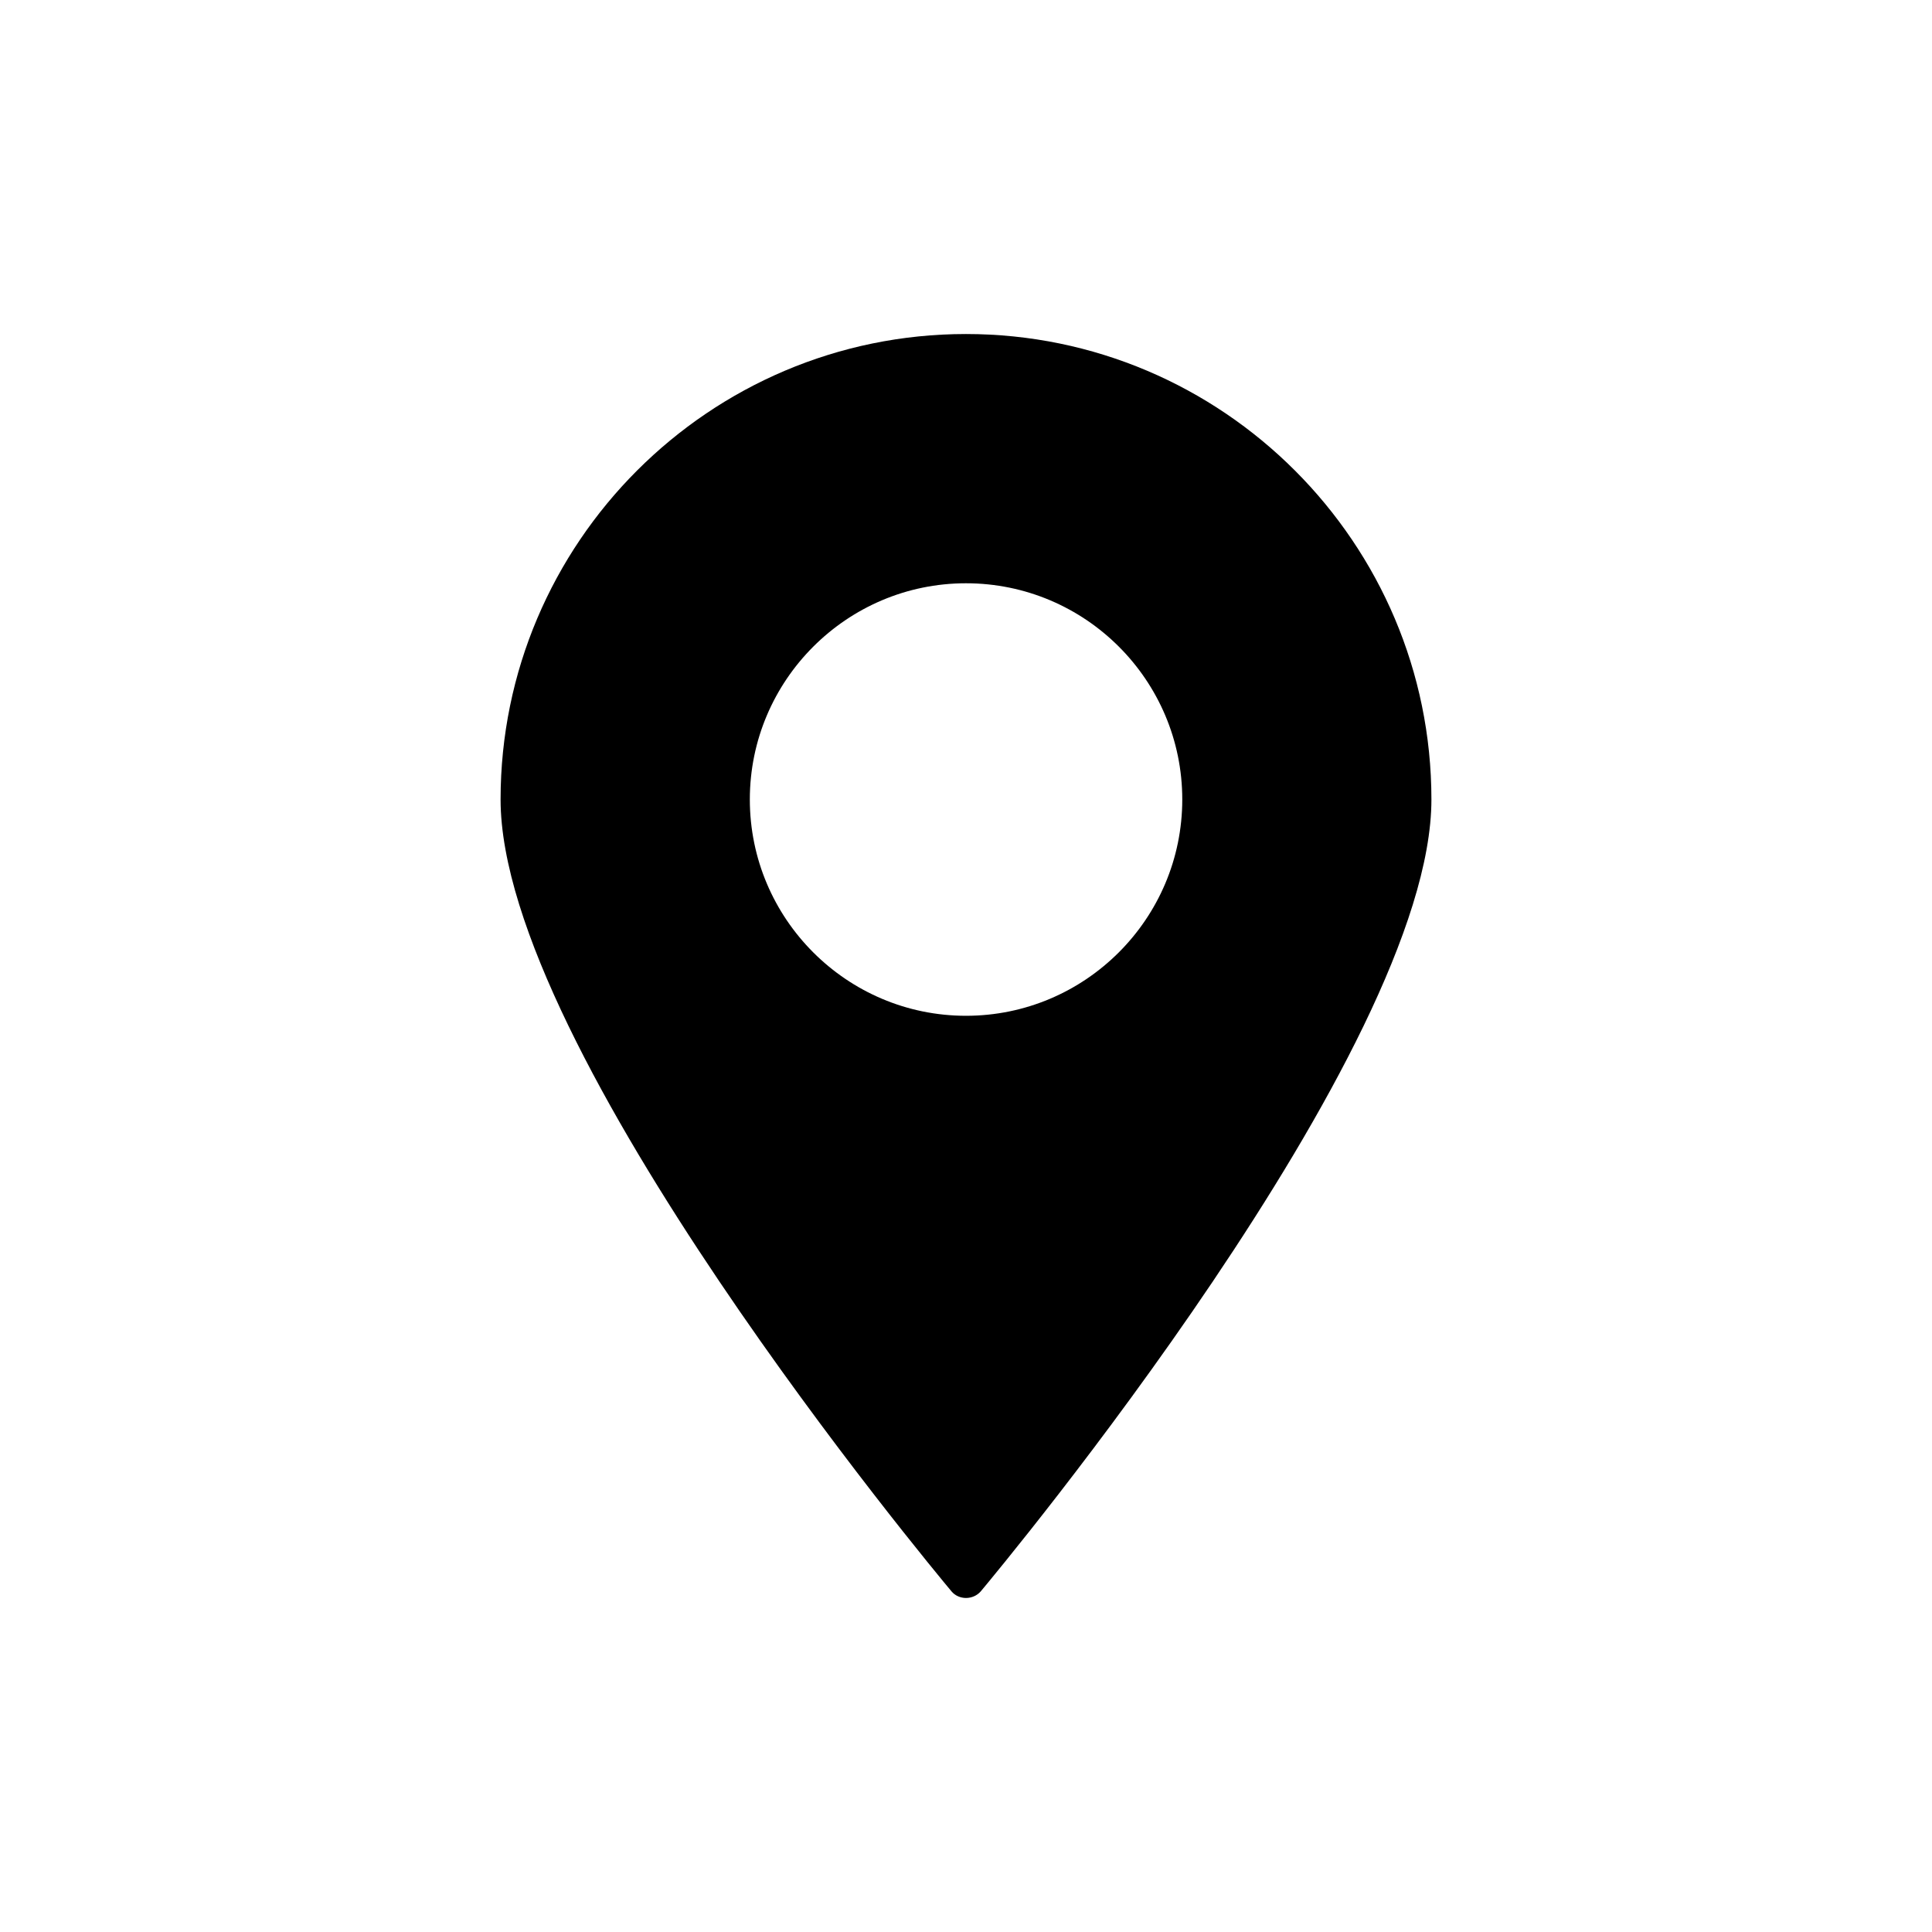
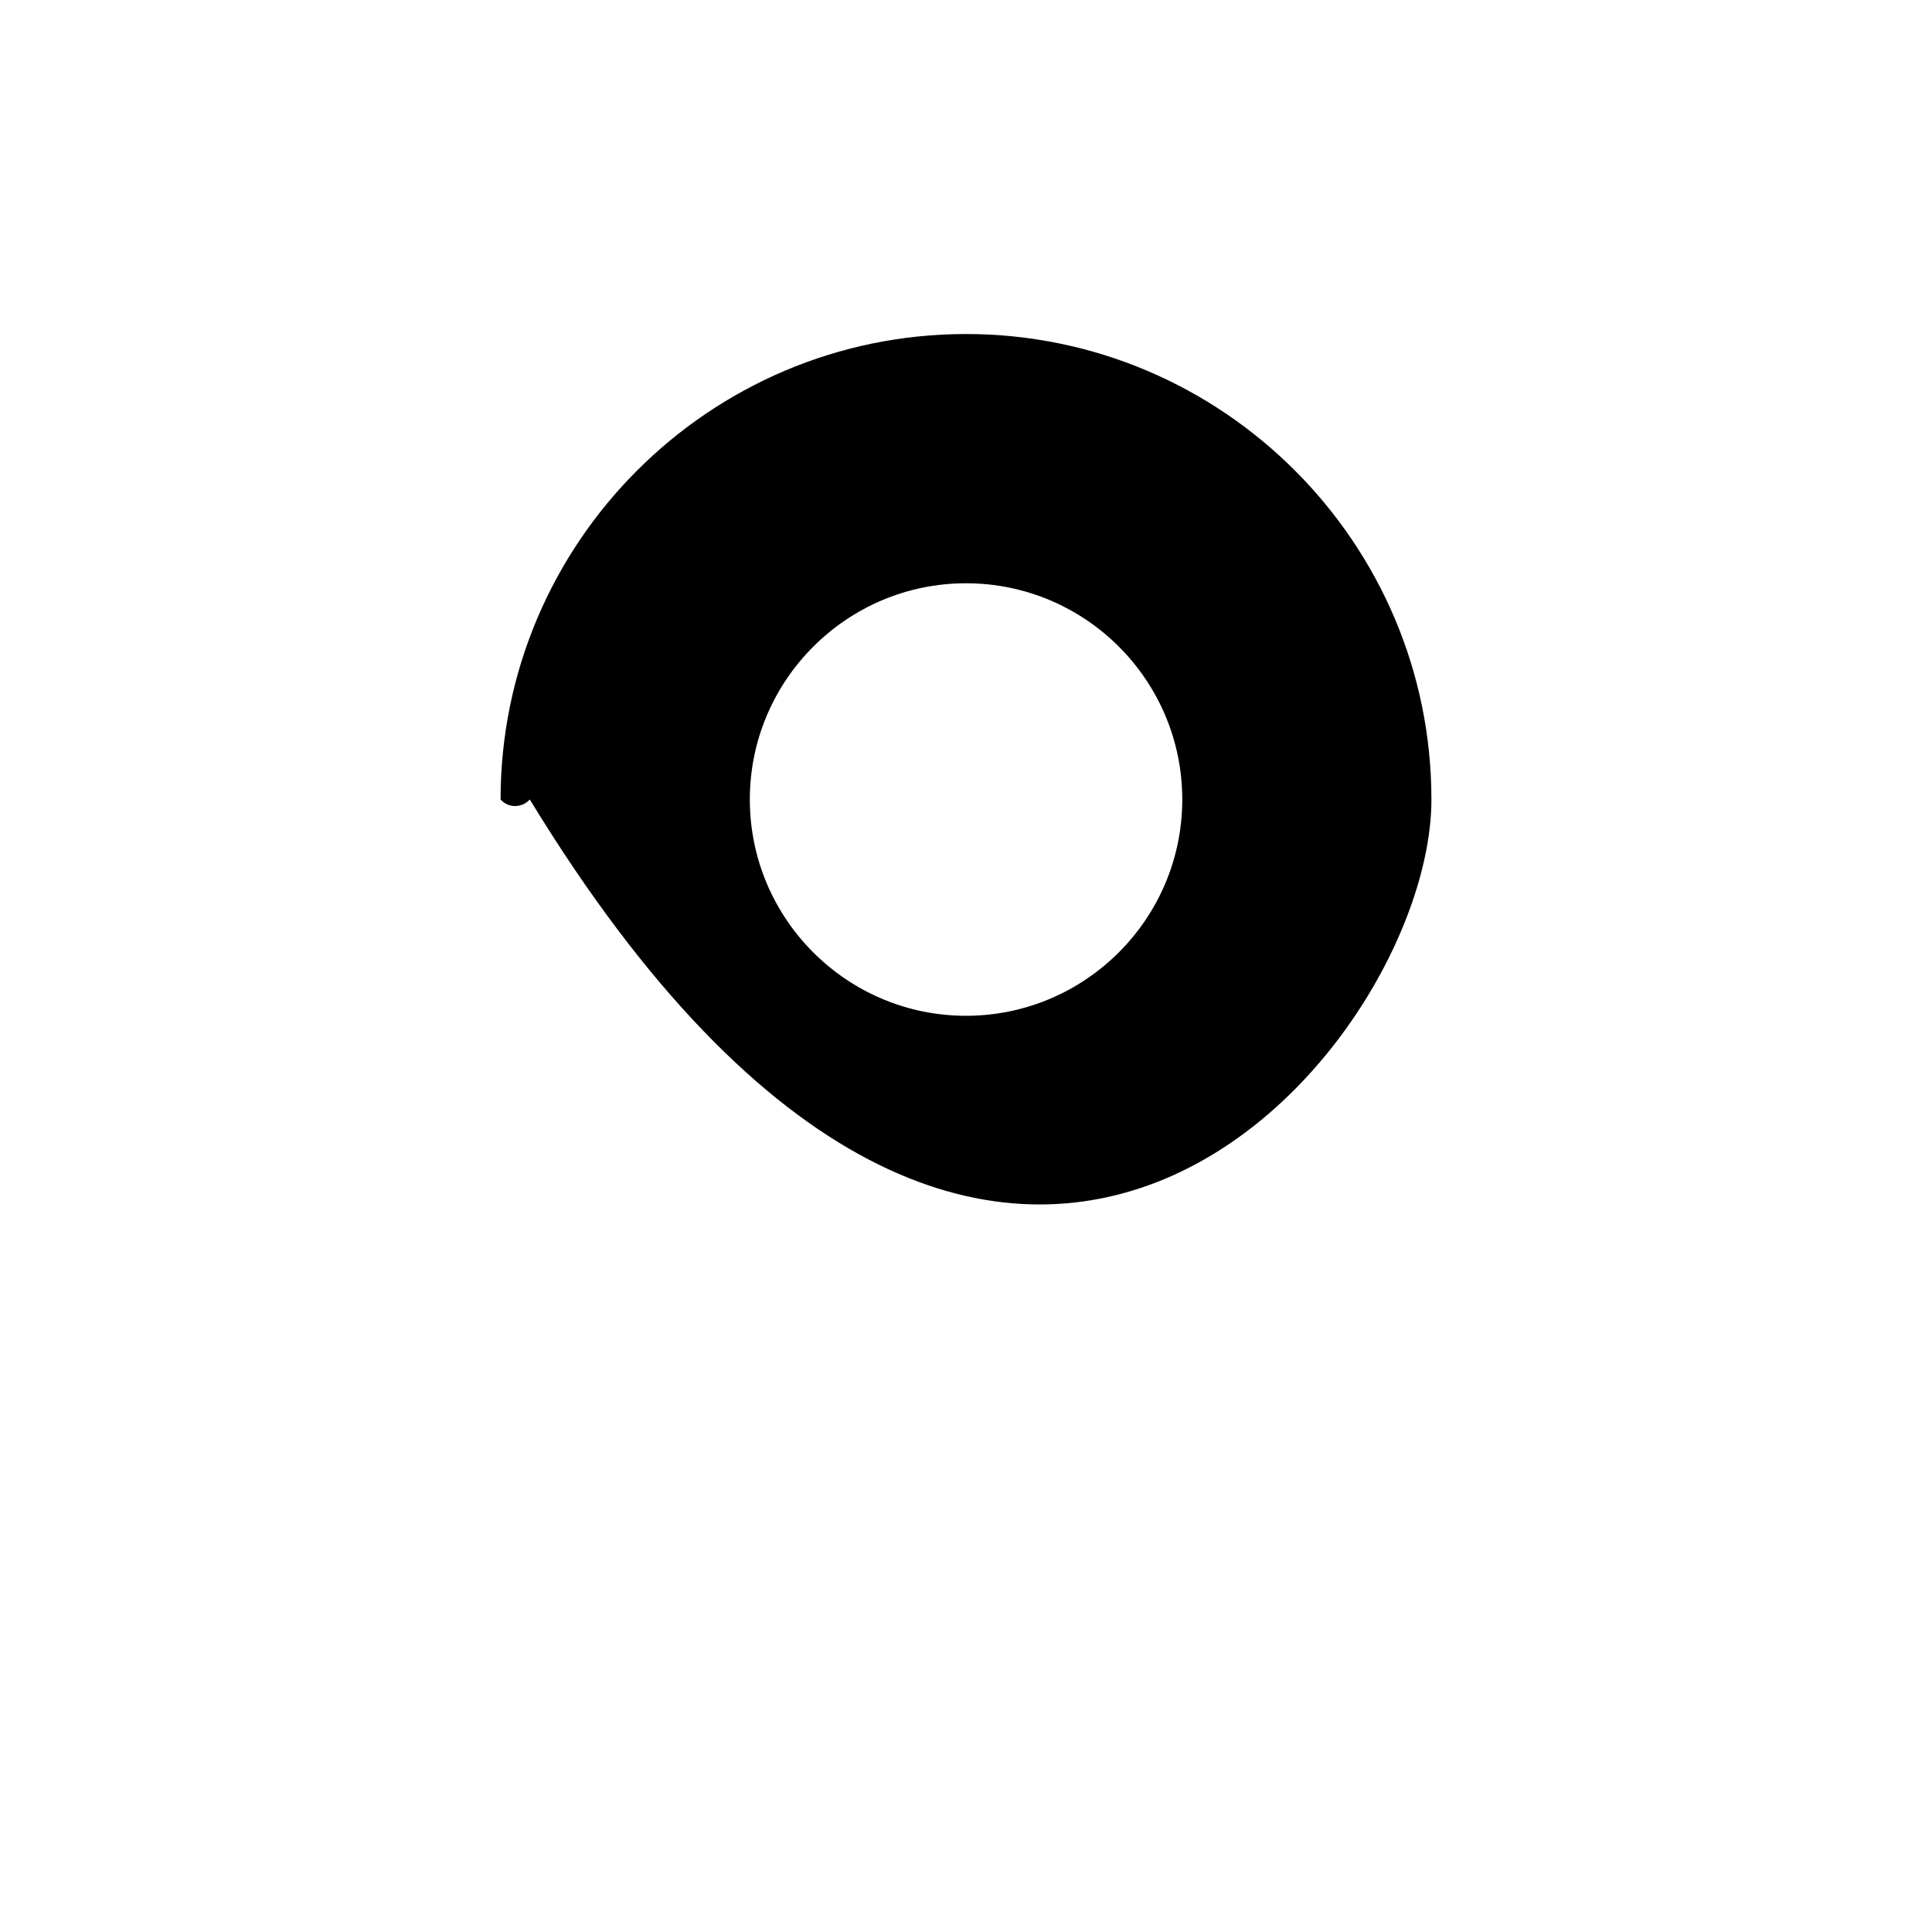
<svg xmlns="http://www.w3.org/2000/svg" version="1.1" id="Layer_1" x="0px" y="0px" width="100px" height="100px" viewBox="0 0 100 100" enable-background="new 0 0 100 100" xml:space="preserve">
-   <path d="M49.999,17.289c-13.285,0-24.089,10.815-24.089,24.091c0,12.971,22.389,39.852,23.341,40.991  c0.183,0.219,0.463,0.34,0.748,0.34c0.291,0,0.57-0.121,0.763-0.34C51.715,81.232,74.09,54.36,74.09,41.38  C74.089,28.104,63.286,17.289,49.999,17.289z M49.999,52.577c-6.167,0-11.188-5.021-11.188-11.197c0-6.167,5.022-11.19,11.188-11.19  c6.18,0,11.195,5.023,11.195,11.19C61.194,47.556,56.169,52.577,49.999,52.577z" />
+   <path d="M49.999,17.289c-13.285,0-24.089,10.815-24.089,24.091c0.183,0.219,0.463,0.34,0.748,0.34c0.291,0,0.57-0.121,0.763-0.34C51.715,81.232,74.09,54.36,74.09,41.38  C74.089,28.104,63.286,17.289,49.999,17.289z M49.999,52.577c-6.167,0-11.188-5.021-11.188-11.197c0-6.167,5.022-11.19,11.188-11.19  c6.18,0,11.195,5.023,11.195,11.19C61.194,47.556,56.169,52.577,49.999,52.577z" />
</svg>